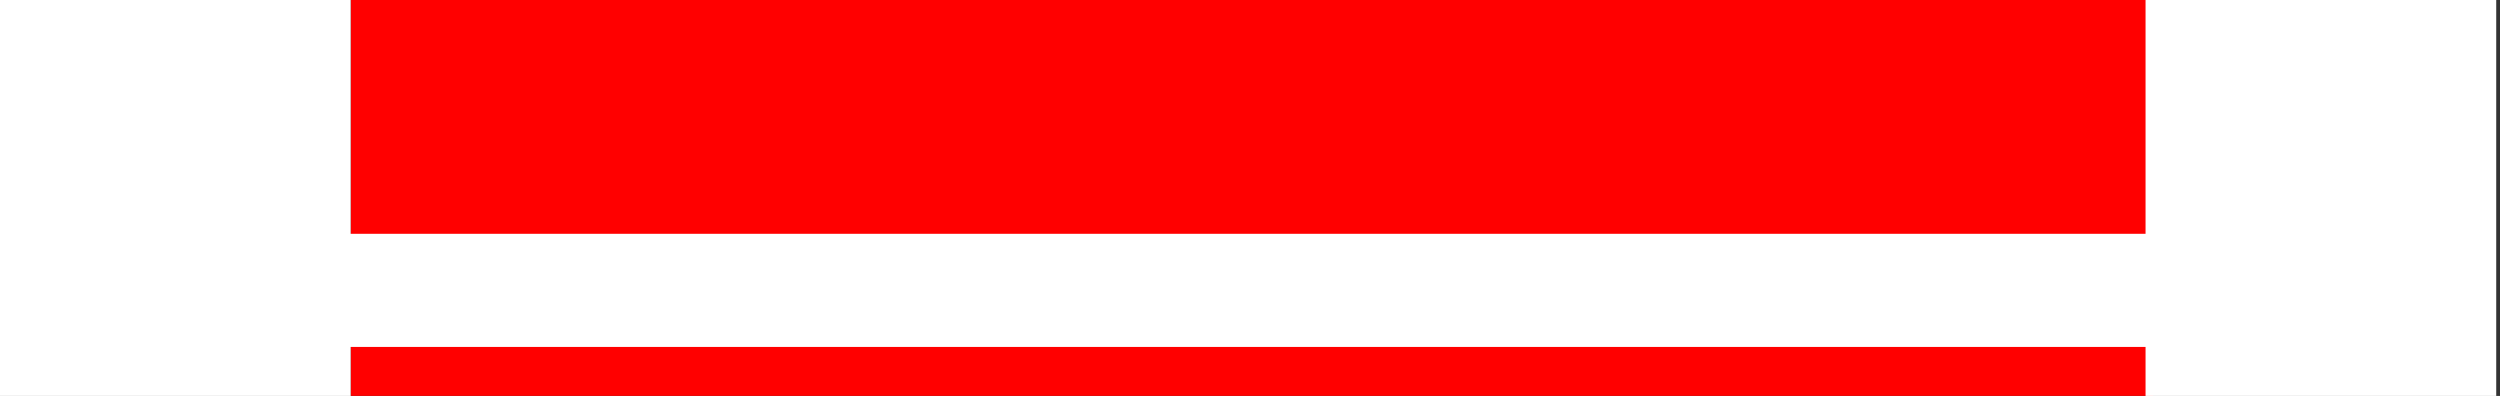
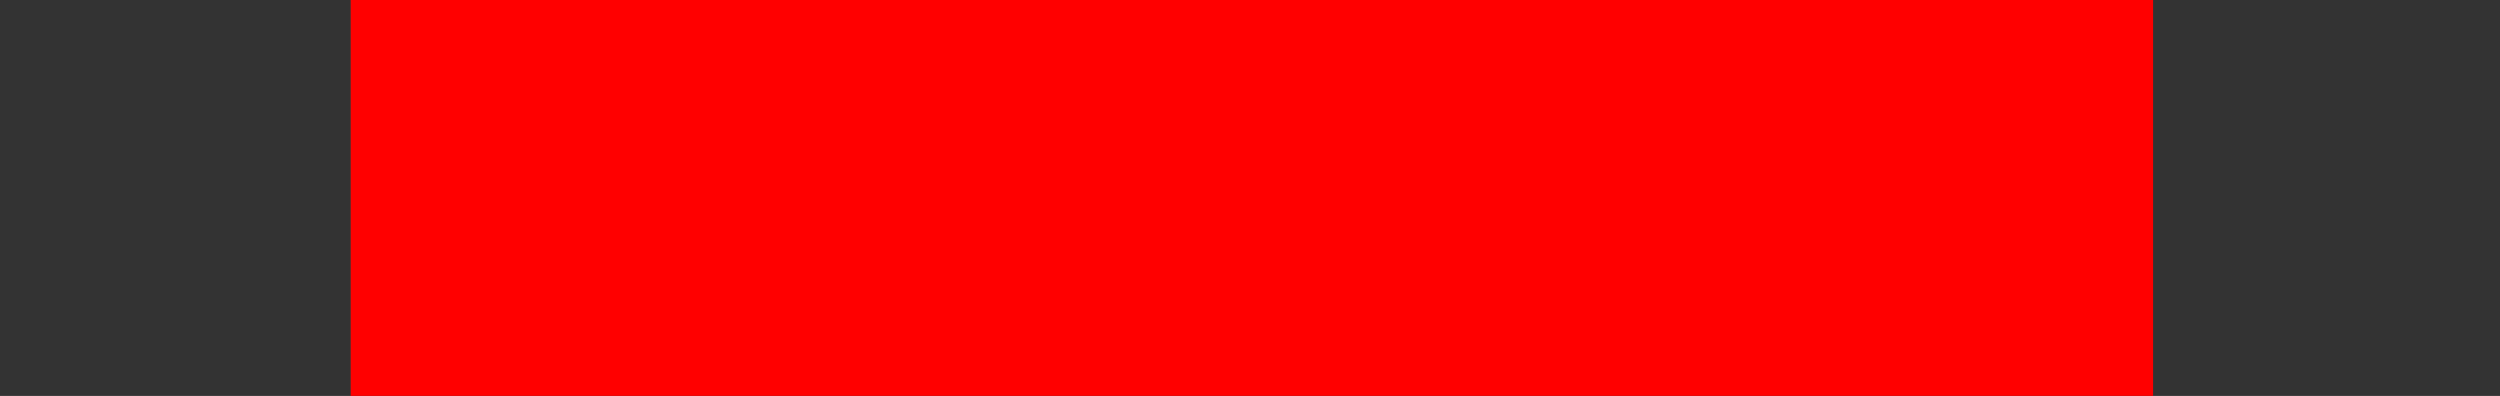
<svg xmlns="http://www.w3.org/2000/svg" version="1.1" id="Ebene_1" x="0px" y="0px" width="663px" height="105px" viewBox="0 0 663 105" style="enable-background:new 0 0 663 105;" xml:space="preserve">
  <rect x="0" y="0" width="663" height="105" fill="#333333" stroke="none" />
  <style type="text/css">

	.st0{fill:#FF0000;}
	.st1{fill:#FFFFFF;}

</style>
  <polygon class="st0" points="331.999,-0.241 93,-0.241 93,104.987 331.999,104.987 571,104.987 571,-0.241 " />
-   <polygon class="st1" points="615.607,0 569,0 569,62 325.144,62 93,62 93,0 46.631,0 0,0 0,105 46.631,105 93,105 93,92 325.144,92   569,92 569,105 615.607,105 662,105 662,0 " />
</svg>